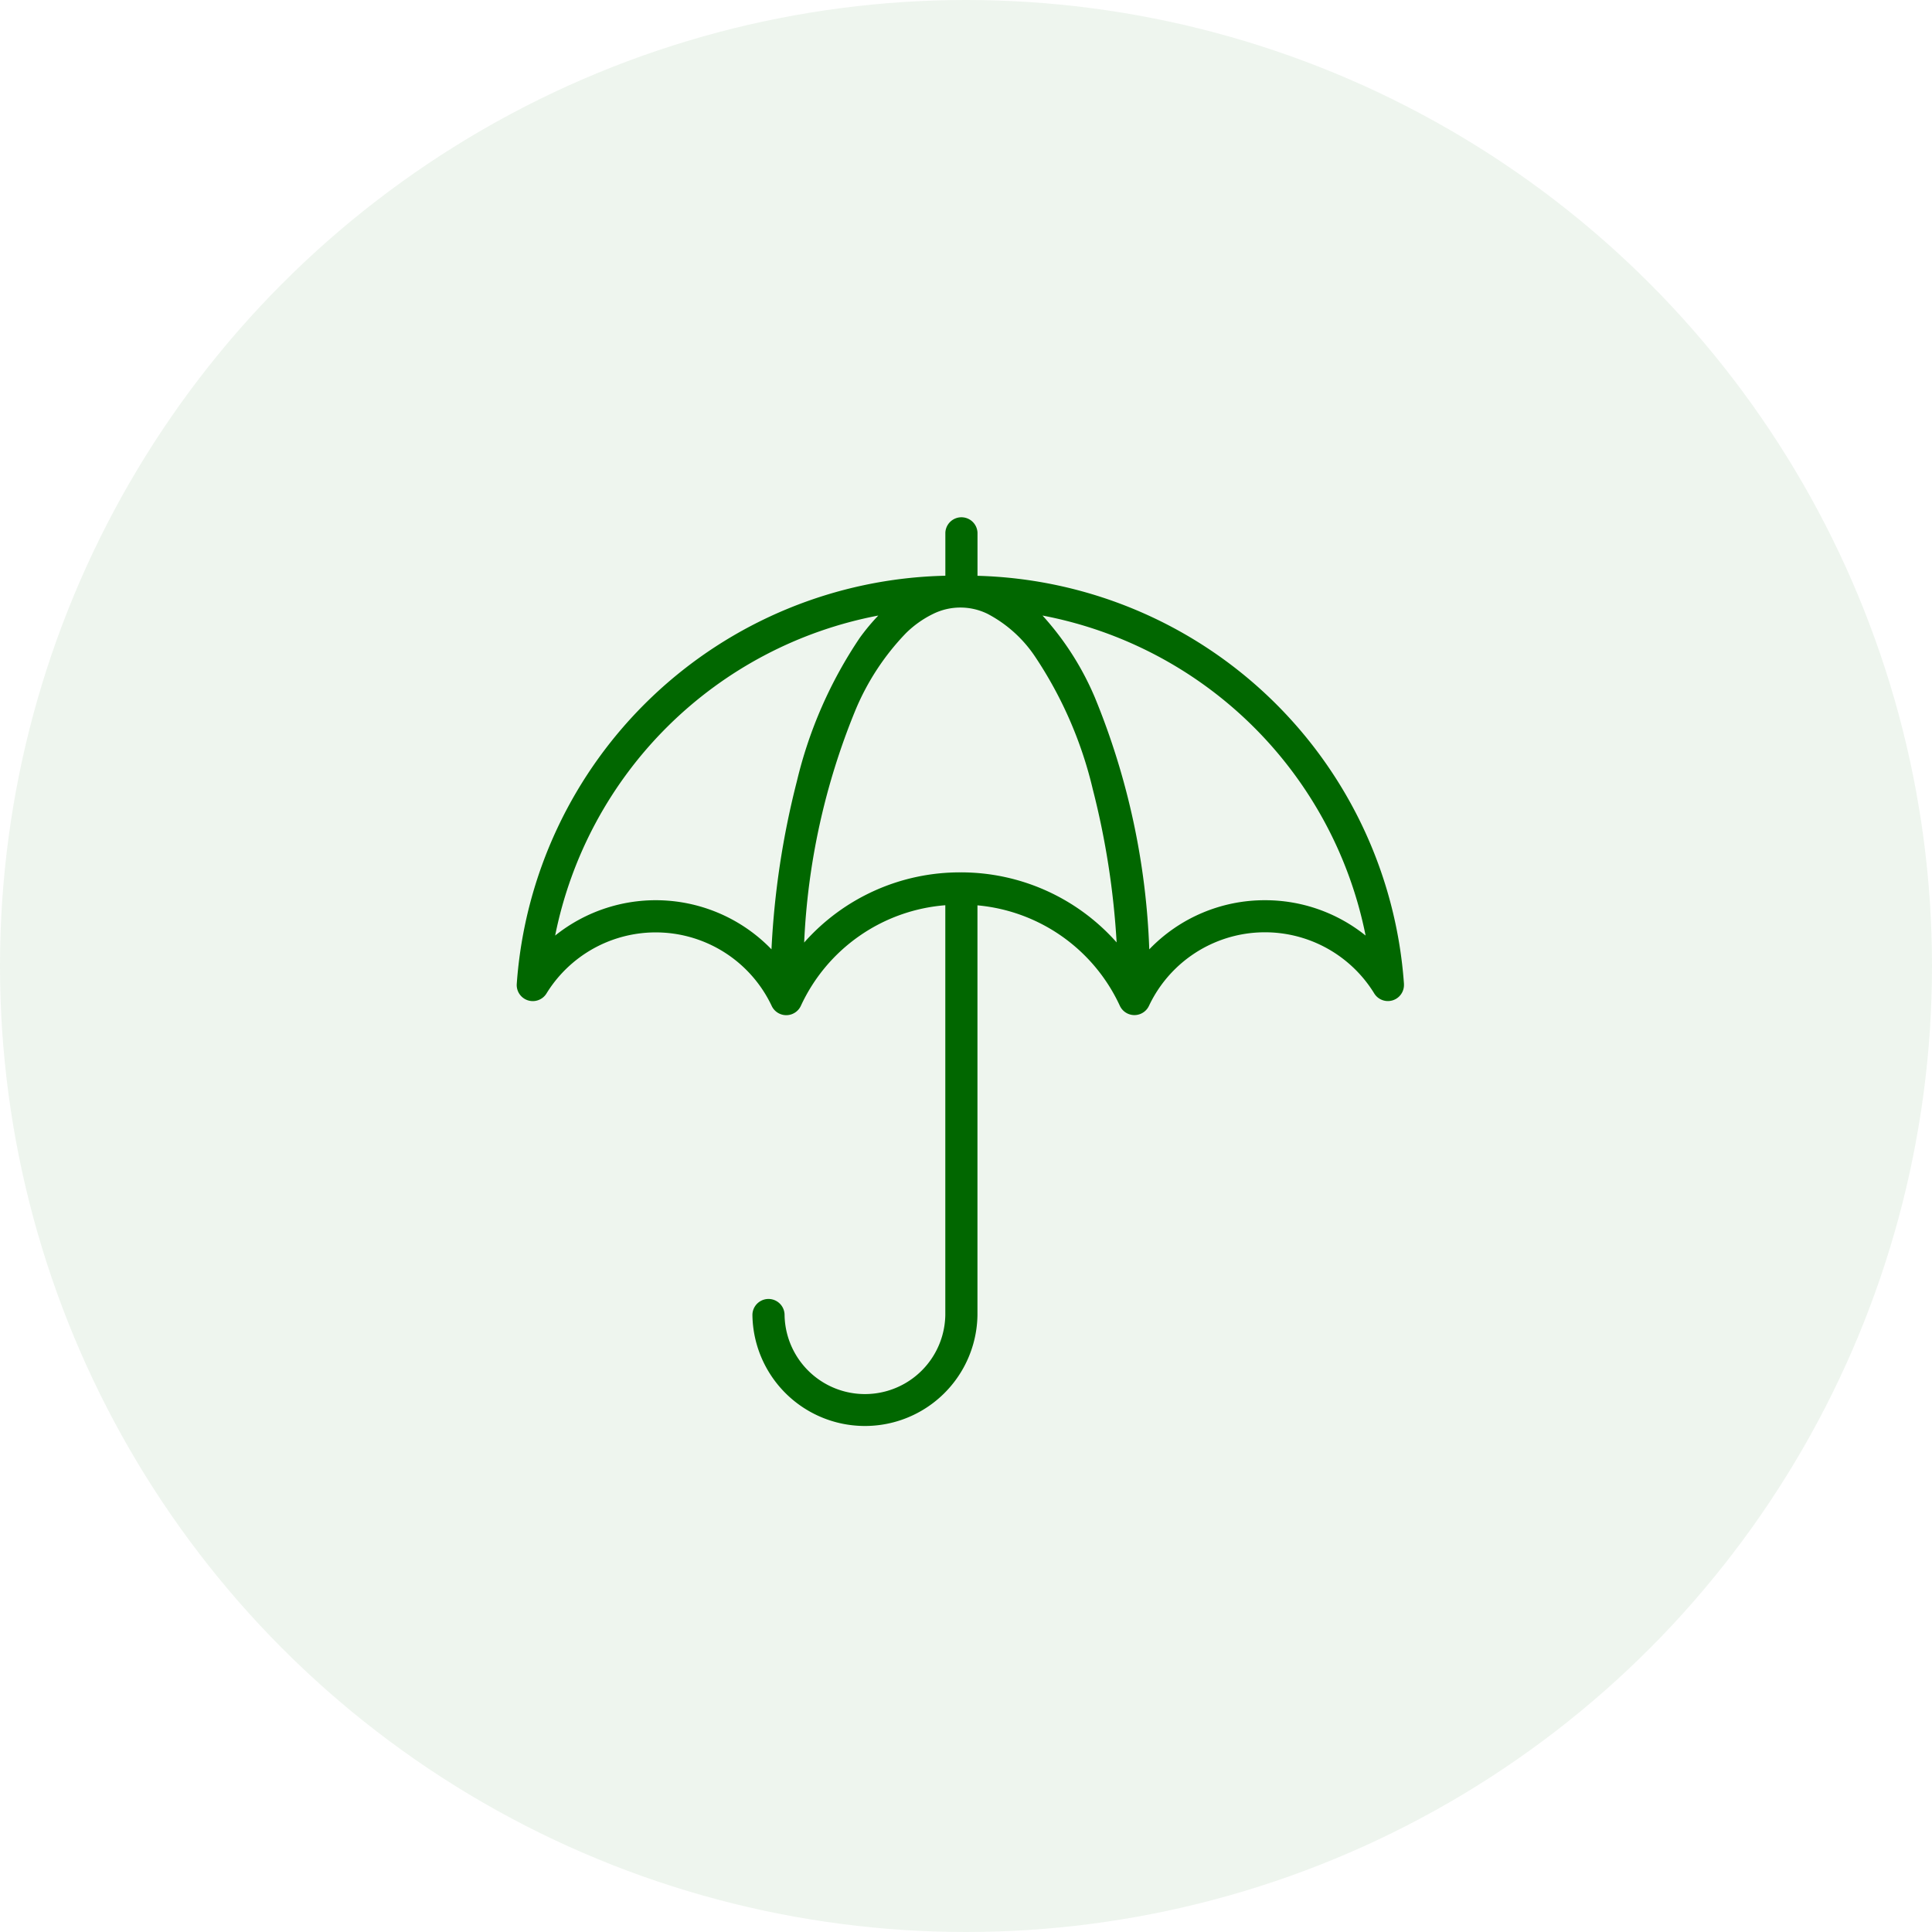
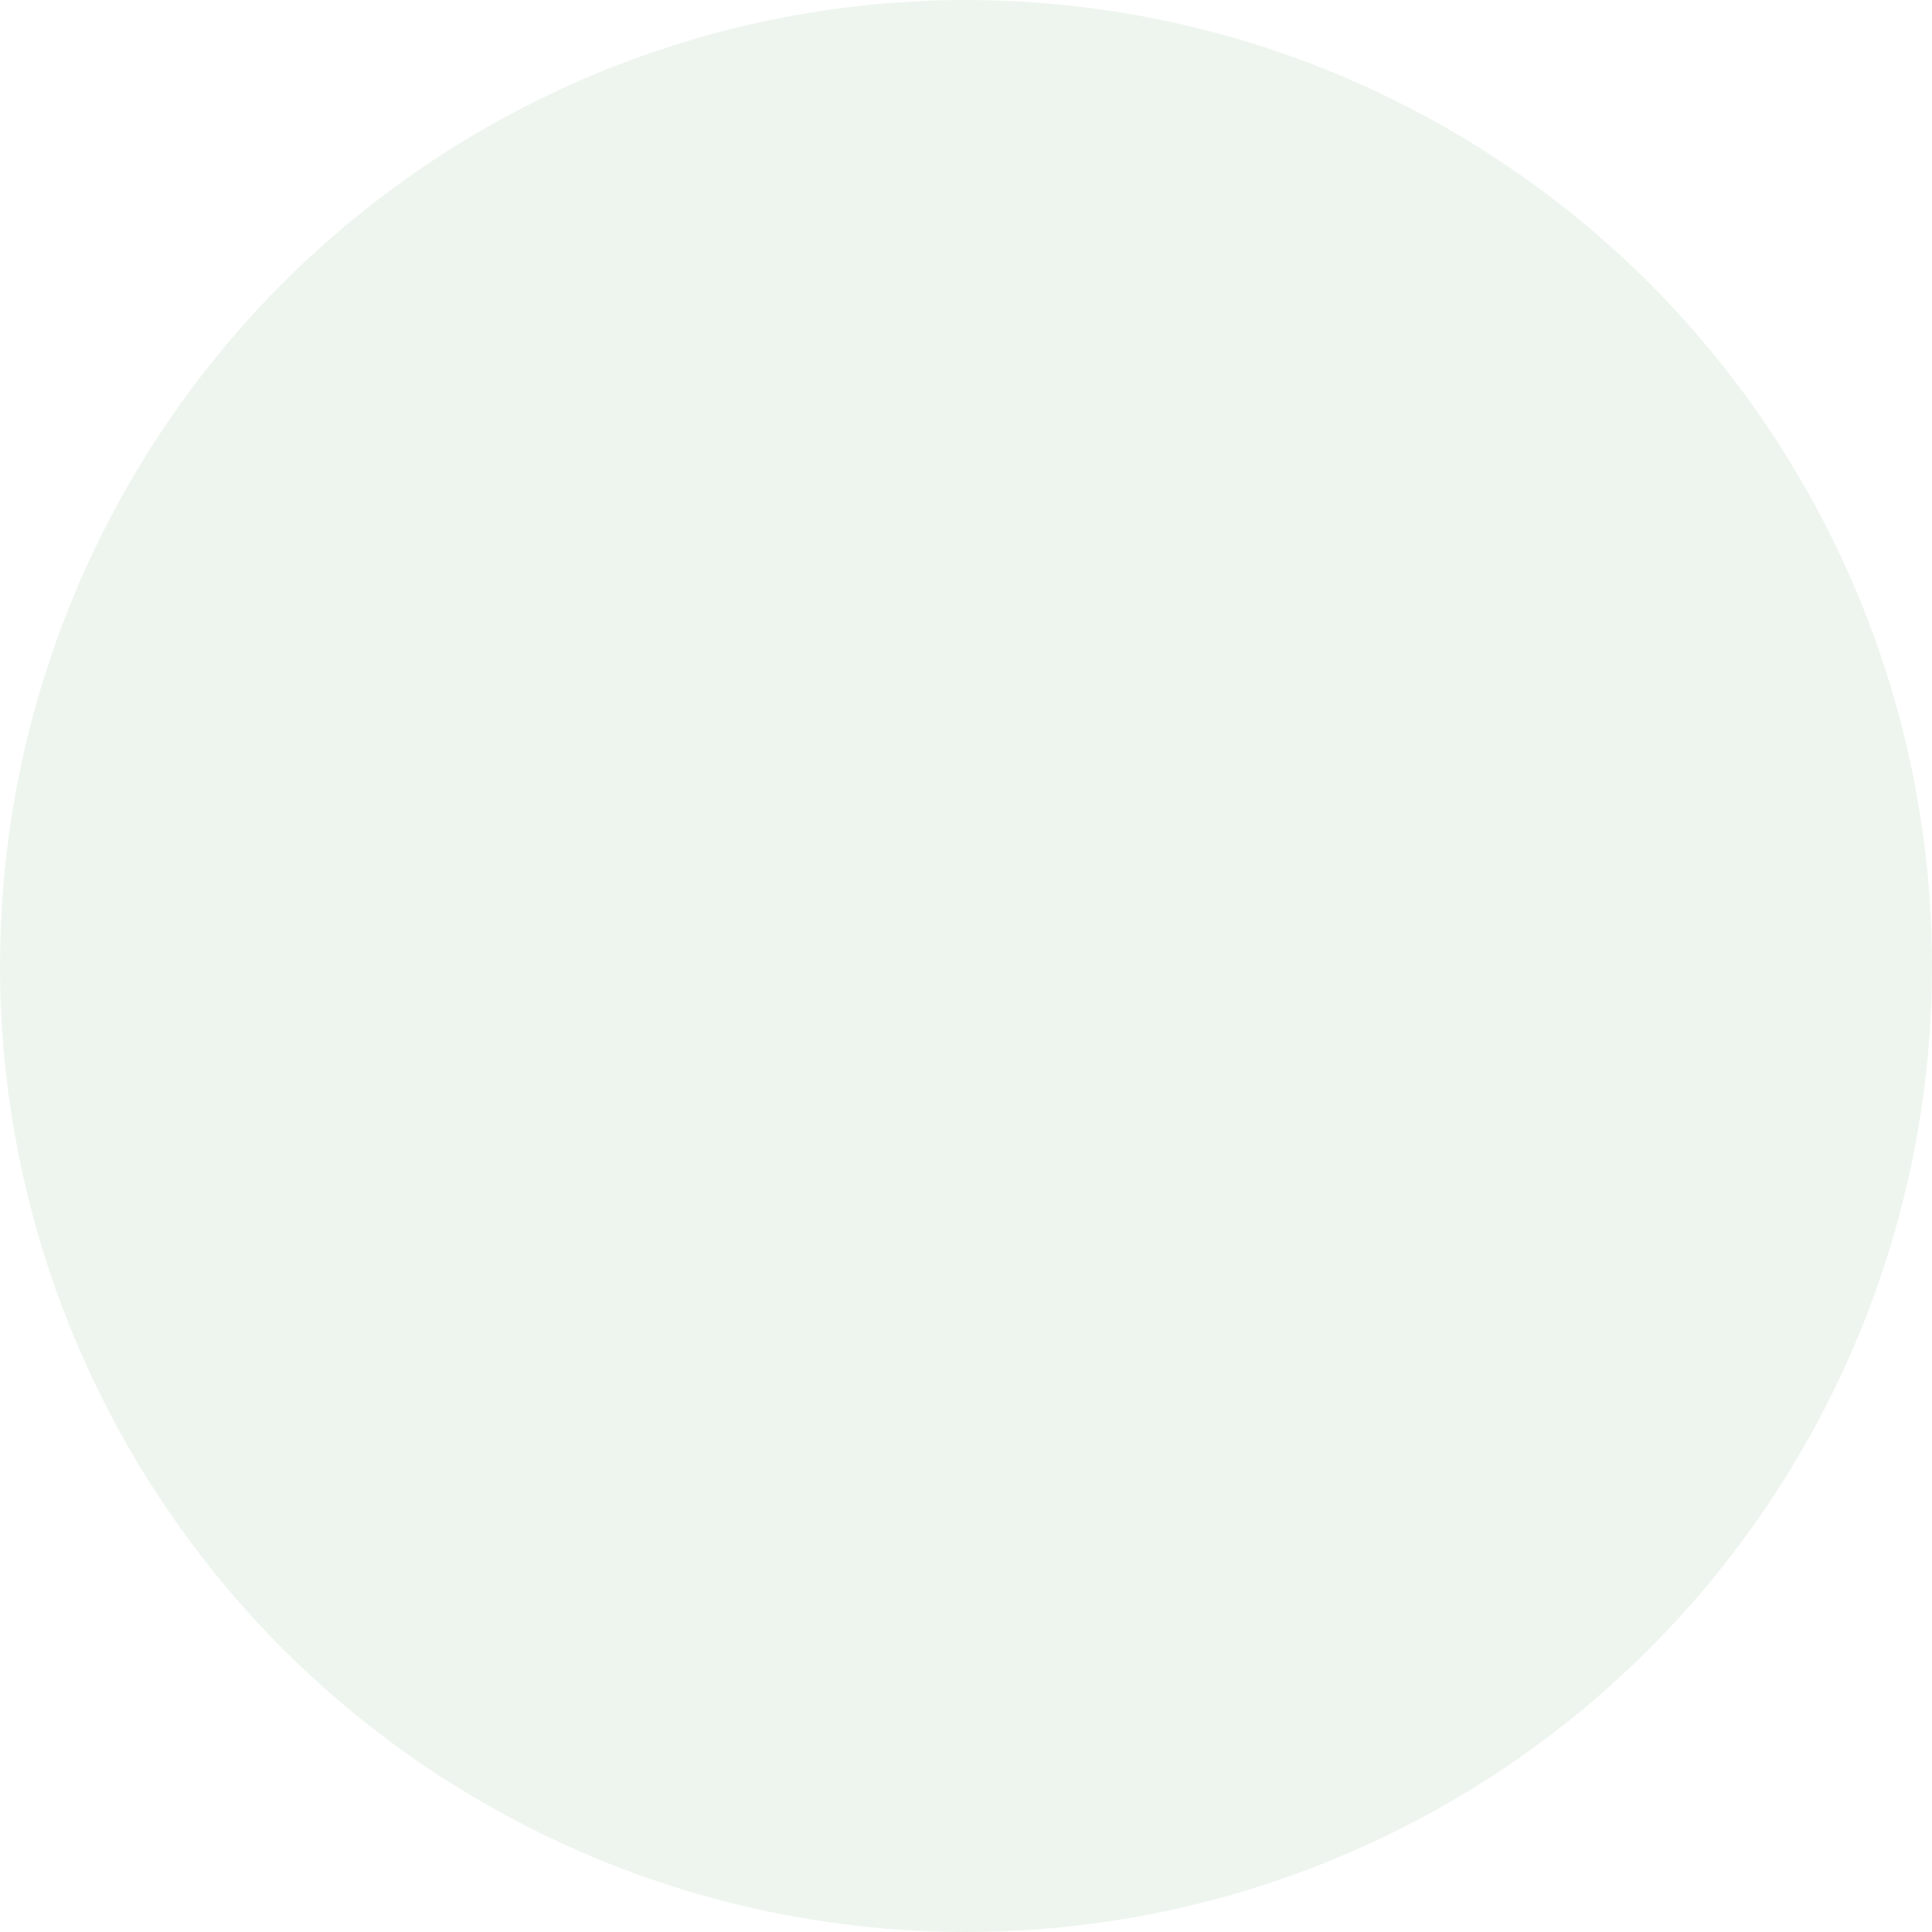
<svg xmlns="http://www.w3.org/2000/svg" width="86" height="86" viewBox="0 0 86 86">
  <g id="Raggruppa_47" data-name="Raggruppa 47" transform="translate(-238 -944)">
    <circle id="Ellisse_2" data-name="Ellisse 2" cx="43" cy="43" r="43" transform="translate(238 944)" fill="rgba(3,103,0,0.07)" />
    <g id="umbrella" transform="translate(254.396 967)">
      <g id="Raggruppa_4" data-name="Raggruppa 4" transform="translate(6.604)">
-         <path id="Tracciato_3" data-name="Tracciato 3" d="M46.1,20.806A19.557,19.557,0,0,0,27.116,2.631V.715a.716.716,0,0,0-1.431,0V2.628A19.559,19.559,0,0,0,6.606,20.806a.716.716,0,0,0,1.327.412,5.708,5.708,0,0,1,10.02.555.716.716,0,0,0,1.3,0,7.75,7.75,0,0,1,6.43-4.478V35.537a3.578,3.578,0,0,1-7.155,0,.715.715,0,0,0-1.431,0,5.009,5.009,0,0,0,10.017,0V17.3a7.749,7.749,0,0,1,6.337,4.468.715.715,0,0,0,1.3,0,5.708,5.708,0,0,1,10.02-.555.715.715,0,0,0,1.327-.412ZM19.076,11.775a37.456,37.456,0,0,0-1.131,7.483,7.161,7.161,0,0,0-9.629-.613A18.124,18.124,0,0,1,22.7,4.4a9.646,9.646,0,0,0-.82.985A19.493,19.493,0,0,0,19.076,11.775Zm7.278,4.057A9.251,9.251,0,0,0,19.4,18.956,30.774,30.774,0,0,1,21.67,8.642a11.049,11.049,0,0,1,2.257-3.454,4.567,4.567,0,0,1,1.219-.864,2.747,2.747,0,0,1,2.417,0,5.765,5.765,0,0,1,2.113,1.9,18.116,18.116,0,0,1,2.573,5.914,35.732,35.732,0,0,1,1.06,6.812A9.252,9.252,0,0,0,26.354,15.832Zm13.56,1.24a7.117,7.117,0,0,0-5.152,2.187,32.475,32.475,0,0,0-2.417-11.2A12.879,12.879,0,0,0,30.01,4.4,18.122,18.122,0,0,1,44.392,18.645,7.126,7.126,0,0,0,39.913,17.072Z" transform="translate(-6.604)" fill="#016700" />
-       </g>
+         </g>
    </g>
  </g>
</svg>